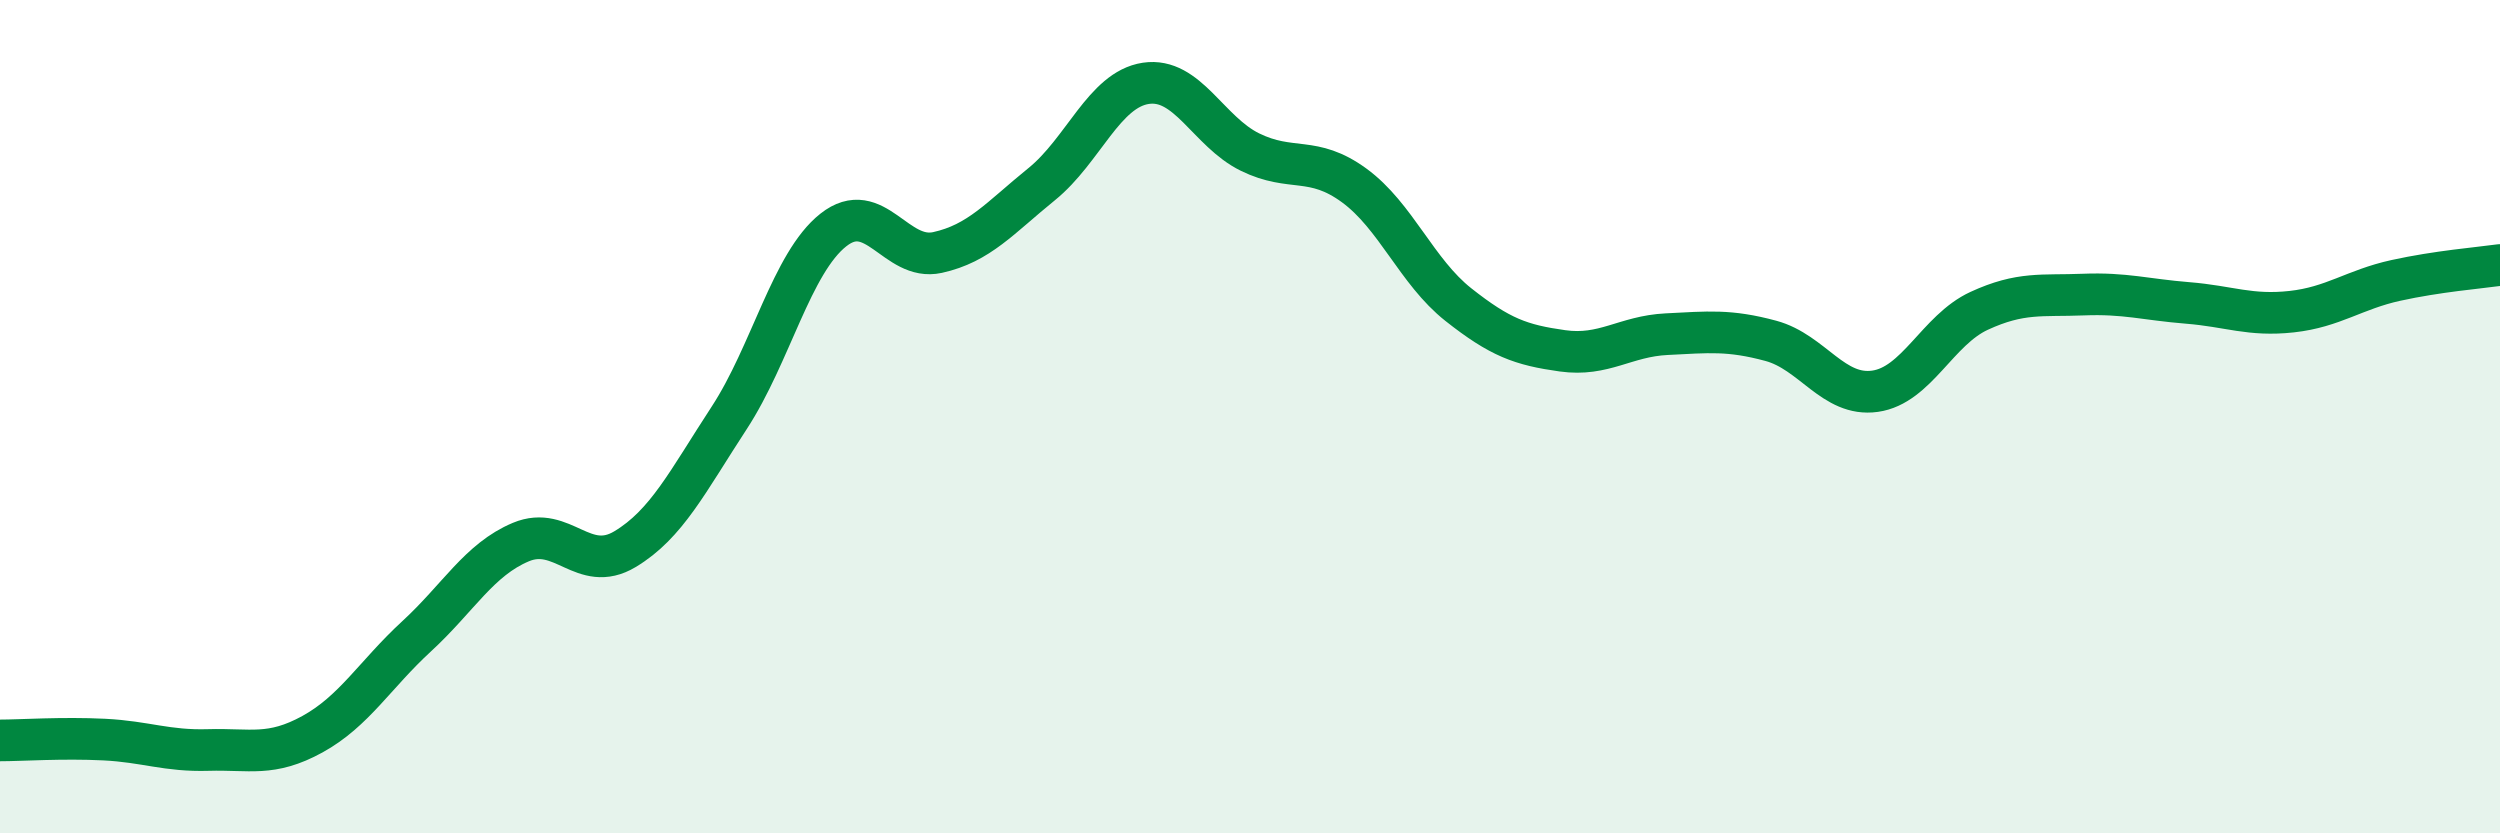
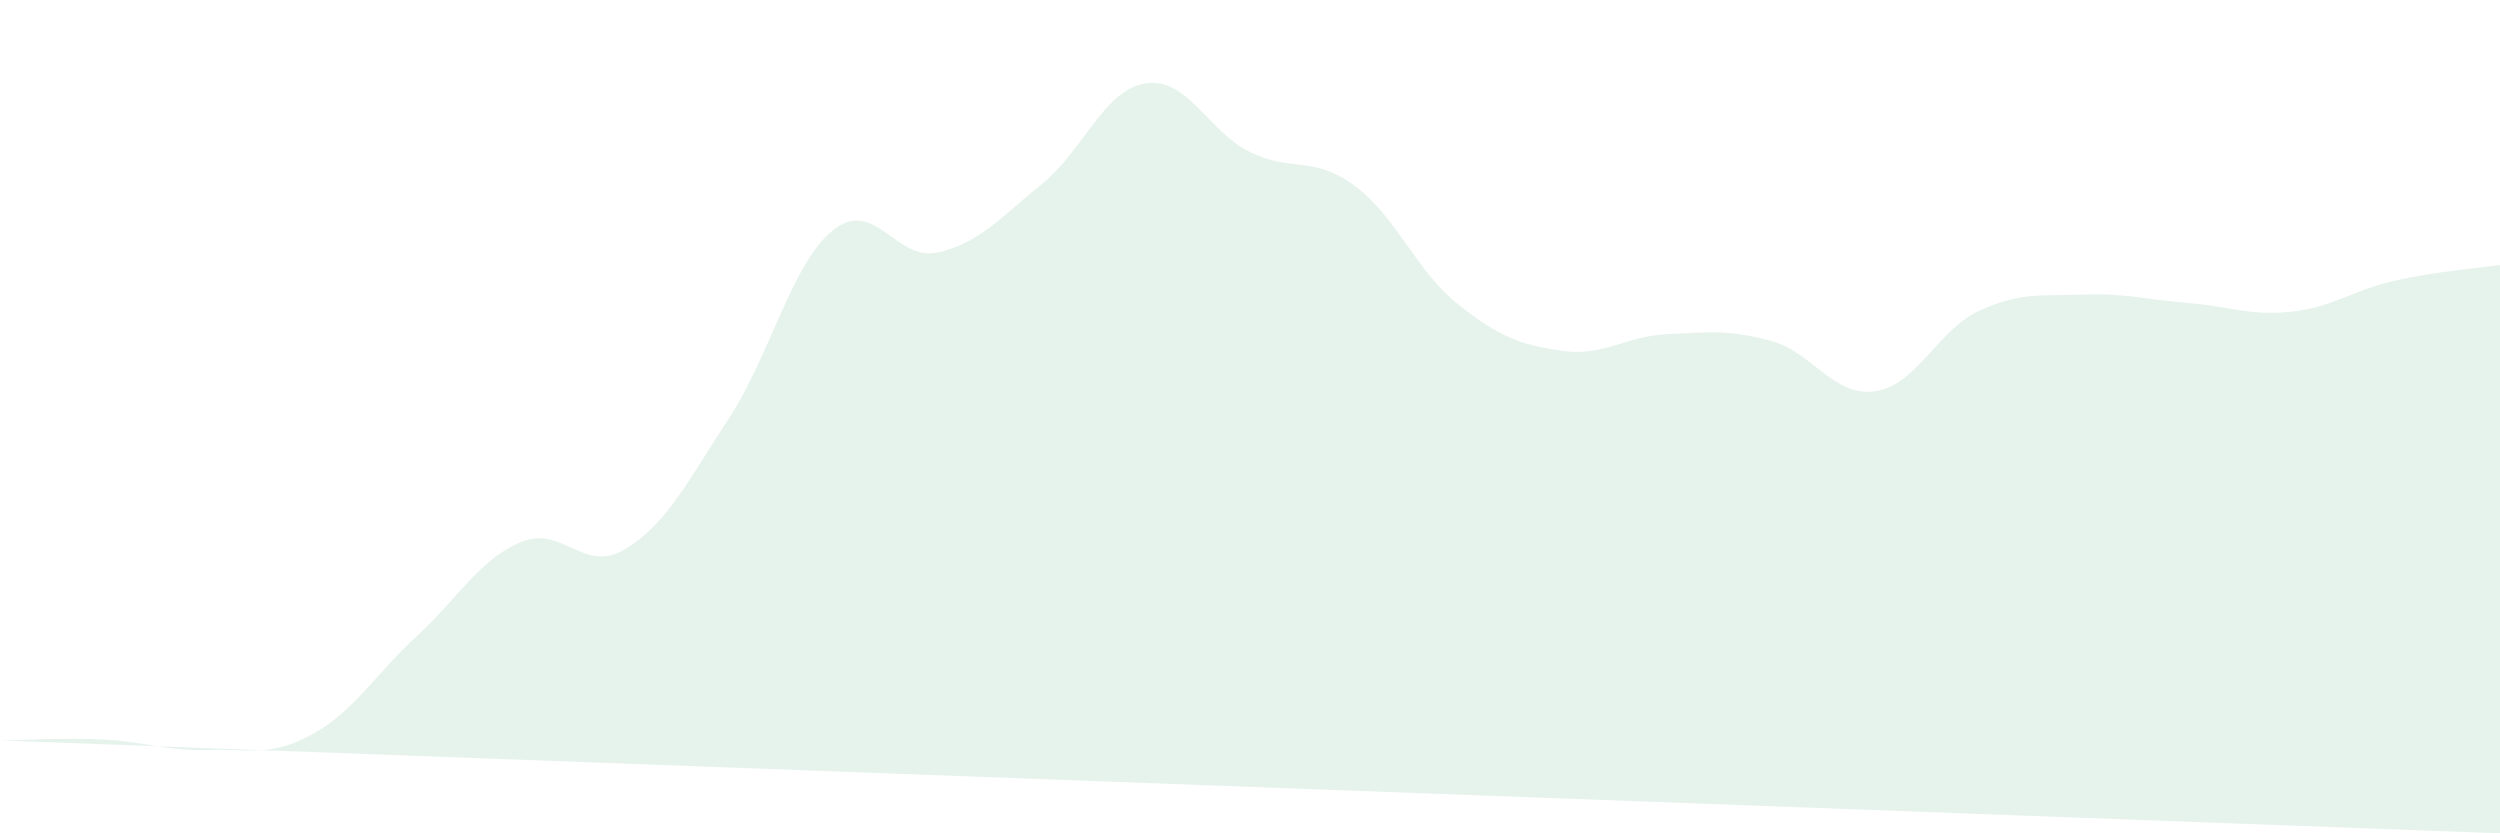
<svg xmlns="http://www.w3.org/2000/svg" width="60" height="20" viewBox="0 0 60 20">
-   <path d="M 0,17.77 C 0.5,17.77 1.5,17.7 2.5,17.75 C 3.5,17.8 4,18.03 5,18 C 6,17.97 6.5,18.17 7.5,17.62 C 8.5,17.07 9,16.19 10,15.27 C 11,14.35 11.5,13.43 12.5,13.01 C 13.5,12.59 14,13.78 15,13.18 C 16,12.58 16.5,11.56 17.5,10.03 C 18.5,8.5 19,6.31 20,5.52 C 21,4.73 21.5,6.28 22.5,6.06 C 23.5,5.84 24,5.23 25,4.42 C 26,3.61 26.5,2.15 27.5,2 C 28.5,1.85 29,3.16 30,3.65 C 31,4.14 31.5,3.72 32.5,4.45 C 33.5,5.18 34,6.52 35,7.31 C 36,8.1 36.5,8.28 37.5,8.42 C 38.5,8.56 39,8.07 40,8.02 C 41,7.97 41.5,7.91 42.5,8.18 C 43.5,8.45 44,9.53 45,9.39 C 46,9.25 46.5,7.92 47.5,7.46 C 48.5,7 49,7.11 50,7.07 C 51,7.03 51.5,7.19 52.5,7.27 C 53.5,7.35 54,7.59 55,7.48 C 56,7.37 56.5,6.95 57.5,6.73 C 58.5,6.51 59.5,6.43 60,6.36L60 20L0 20Z" fill="#008740" opacity="0.1" stroke-linecap="round" stroke-linejoin="round" />
-   <path d="M 0,17.77 C 0.5,17.77 1.5,17.7 2.5,17.75 C 3.5,17.8 4,18.03 5,18 C 6,17.97 6.5,18.17 7.5,17.62 C 8.5,17.07 9,16.19 10,15.27 C 11,14.35 11.5,13.43 12.5,13.01 C 13.5,12.59 14,13.78 15,13.18 C 16,12.58 16.5,11.56 17.5,10.03 C 18.5,8.5 19,6.31 20,5.52 C 21,4.73 21.5,6.28 22.5,6.06 C 23.5,5.84 24,5.23 25,4.42 C 26,3.61 26.5,2.15 27.5,2 C 28.5,1.85 29,3.16 30,3.65 C 31,4.14 31.5,3.72 32.5,4.45 C 33.5,5.18 34,6.52 35,7.31 C 36,8.1 36.5,8.28 37.5,8.42 C 38.5,8.56 39,8.07 40,8.02 C 41,7.97 41.5,7.91 42.5,8.18 C 43.5,8.45 44,9.53 45,9.39 C 46,9.25 46.5,7.92 47.5,7.46 C 48.5,7 49,7.11 50,7.07 C 51,7.03 51.5,7.19 52.5,7.27 C 53.5,7.35 54,7.59 55,7.48 C 56,7.37 56.5,6.95 57.5,6.73 C 58.5,6.51 59.5,6.43 60,6.36" stroke="#008740" stroke-width="1" fill="none" stroke-linecap="round" stroke-linejoin="round" />
+   <path d="M 0,17.77 C 0.5,17.77 1.5,17.7 2.5,17.75 C 3.5,17.8 4,18.03 5,18 C 6,17.97 6.5,18.17 7.5,17.62 C 8.5,17.07 9,16.19 10,15.27 C 11,14.35 11.5,13.43 12.5,13.01 C 13.5,12.59 14,13.78 15,13.18 C 16,12.58 16.5,11.56 17.5,10.03 C 18.5,8.5 19,6.31 20,5.52 C 21,4.73 21.5,6.28 22.5,6.06 C 23.5,5.84 24,5.23 25,4.42 C 26,3.61 26.5,2.15 27.5,2 C 28.5,1.85 29,3.16 30,3.65 C 31,4.14 31.5,3.72 32.5,4.45 C 33.5,5.18 34,6.52 35,7.31 C 36,8.1 36.5,8.28 37.5,8.42 C 38.5,8.56 39,8.07 40,8.02 C 41,7.97 41.5,7.91 42.5,8.18 C 43.5,8.45 44,9.53 45,9.39 C 46,9.25 46.5,7.92 47.5,7.46 C 48.5,7 49,7.11 50,7.07 C 51,7.03 51.5,7.19 52.5,7.27 C 53.5,7.35 54,7.59 55,7.48 C 56,7.37 56.5,6.95 57.5,6.73 C 58.5,6.51 59.5,6.43 60,6.36L60 20Z" fill="#008740" opacity="0.1" stroke-linecap="round" stroke-linejoin="round" />
</svg>